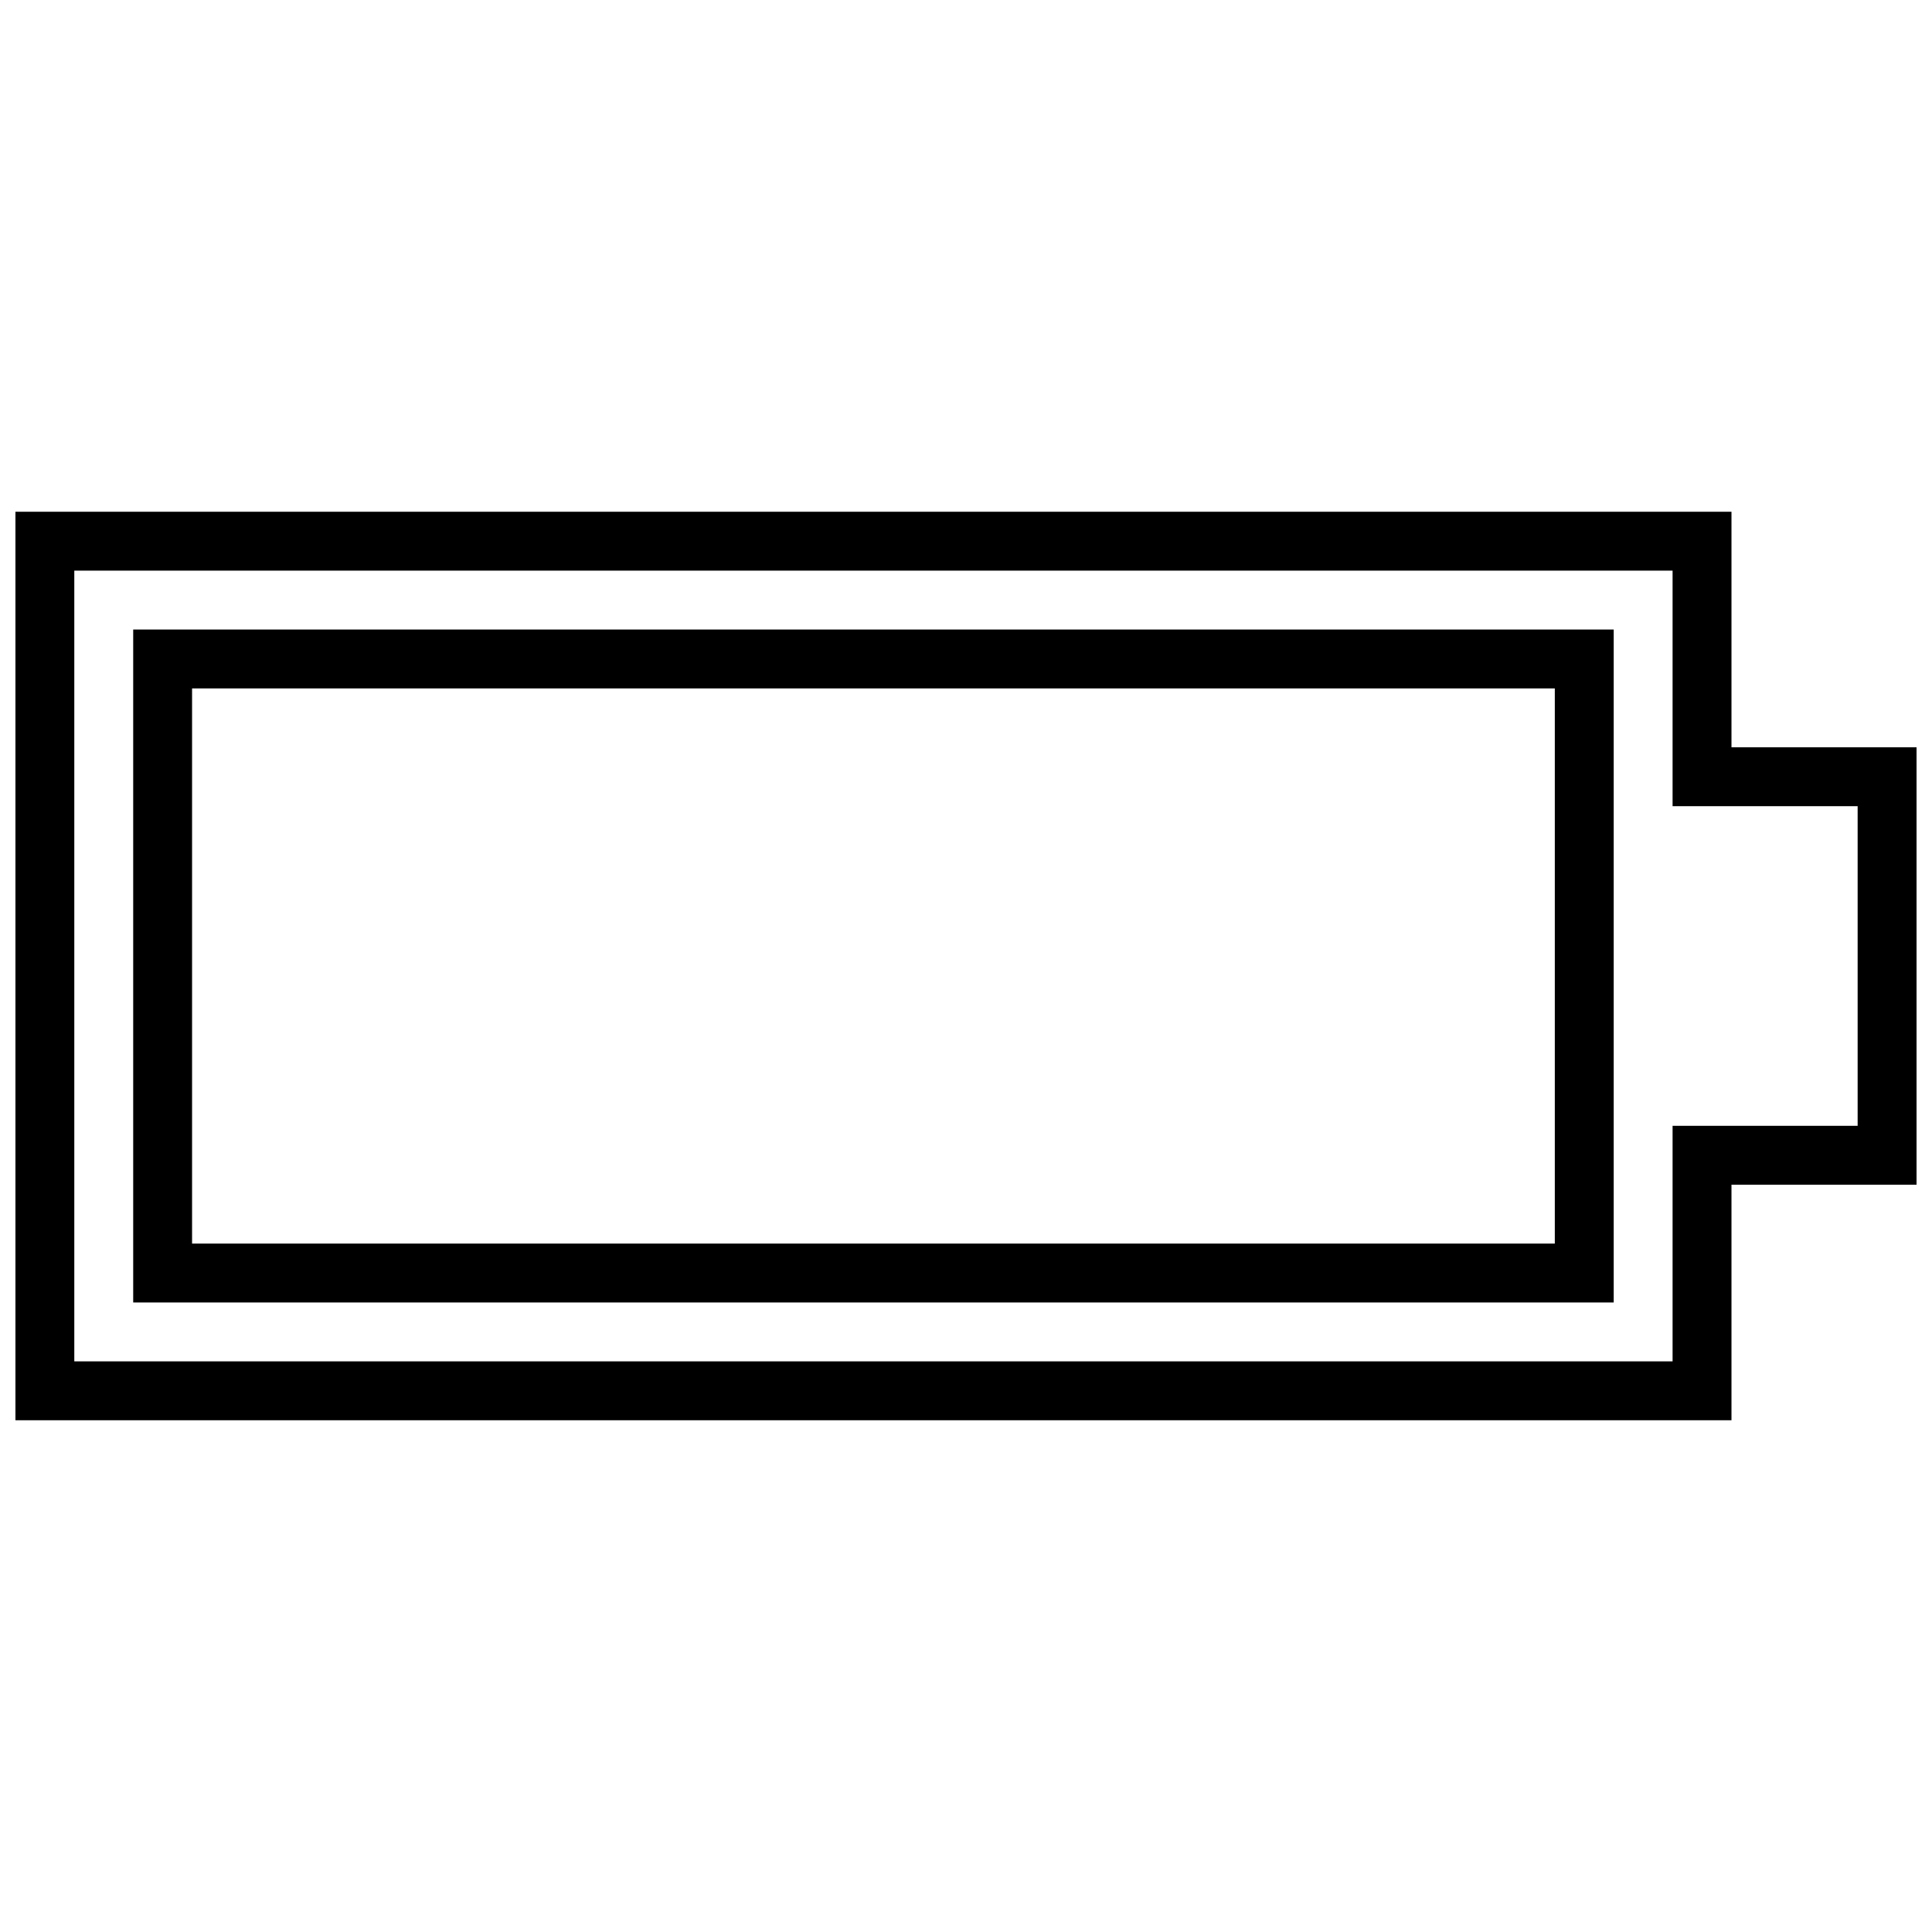
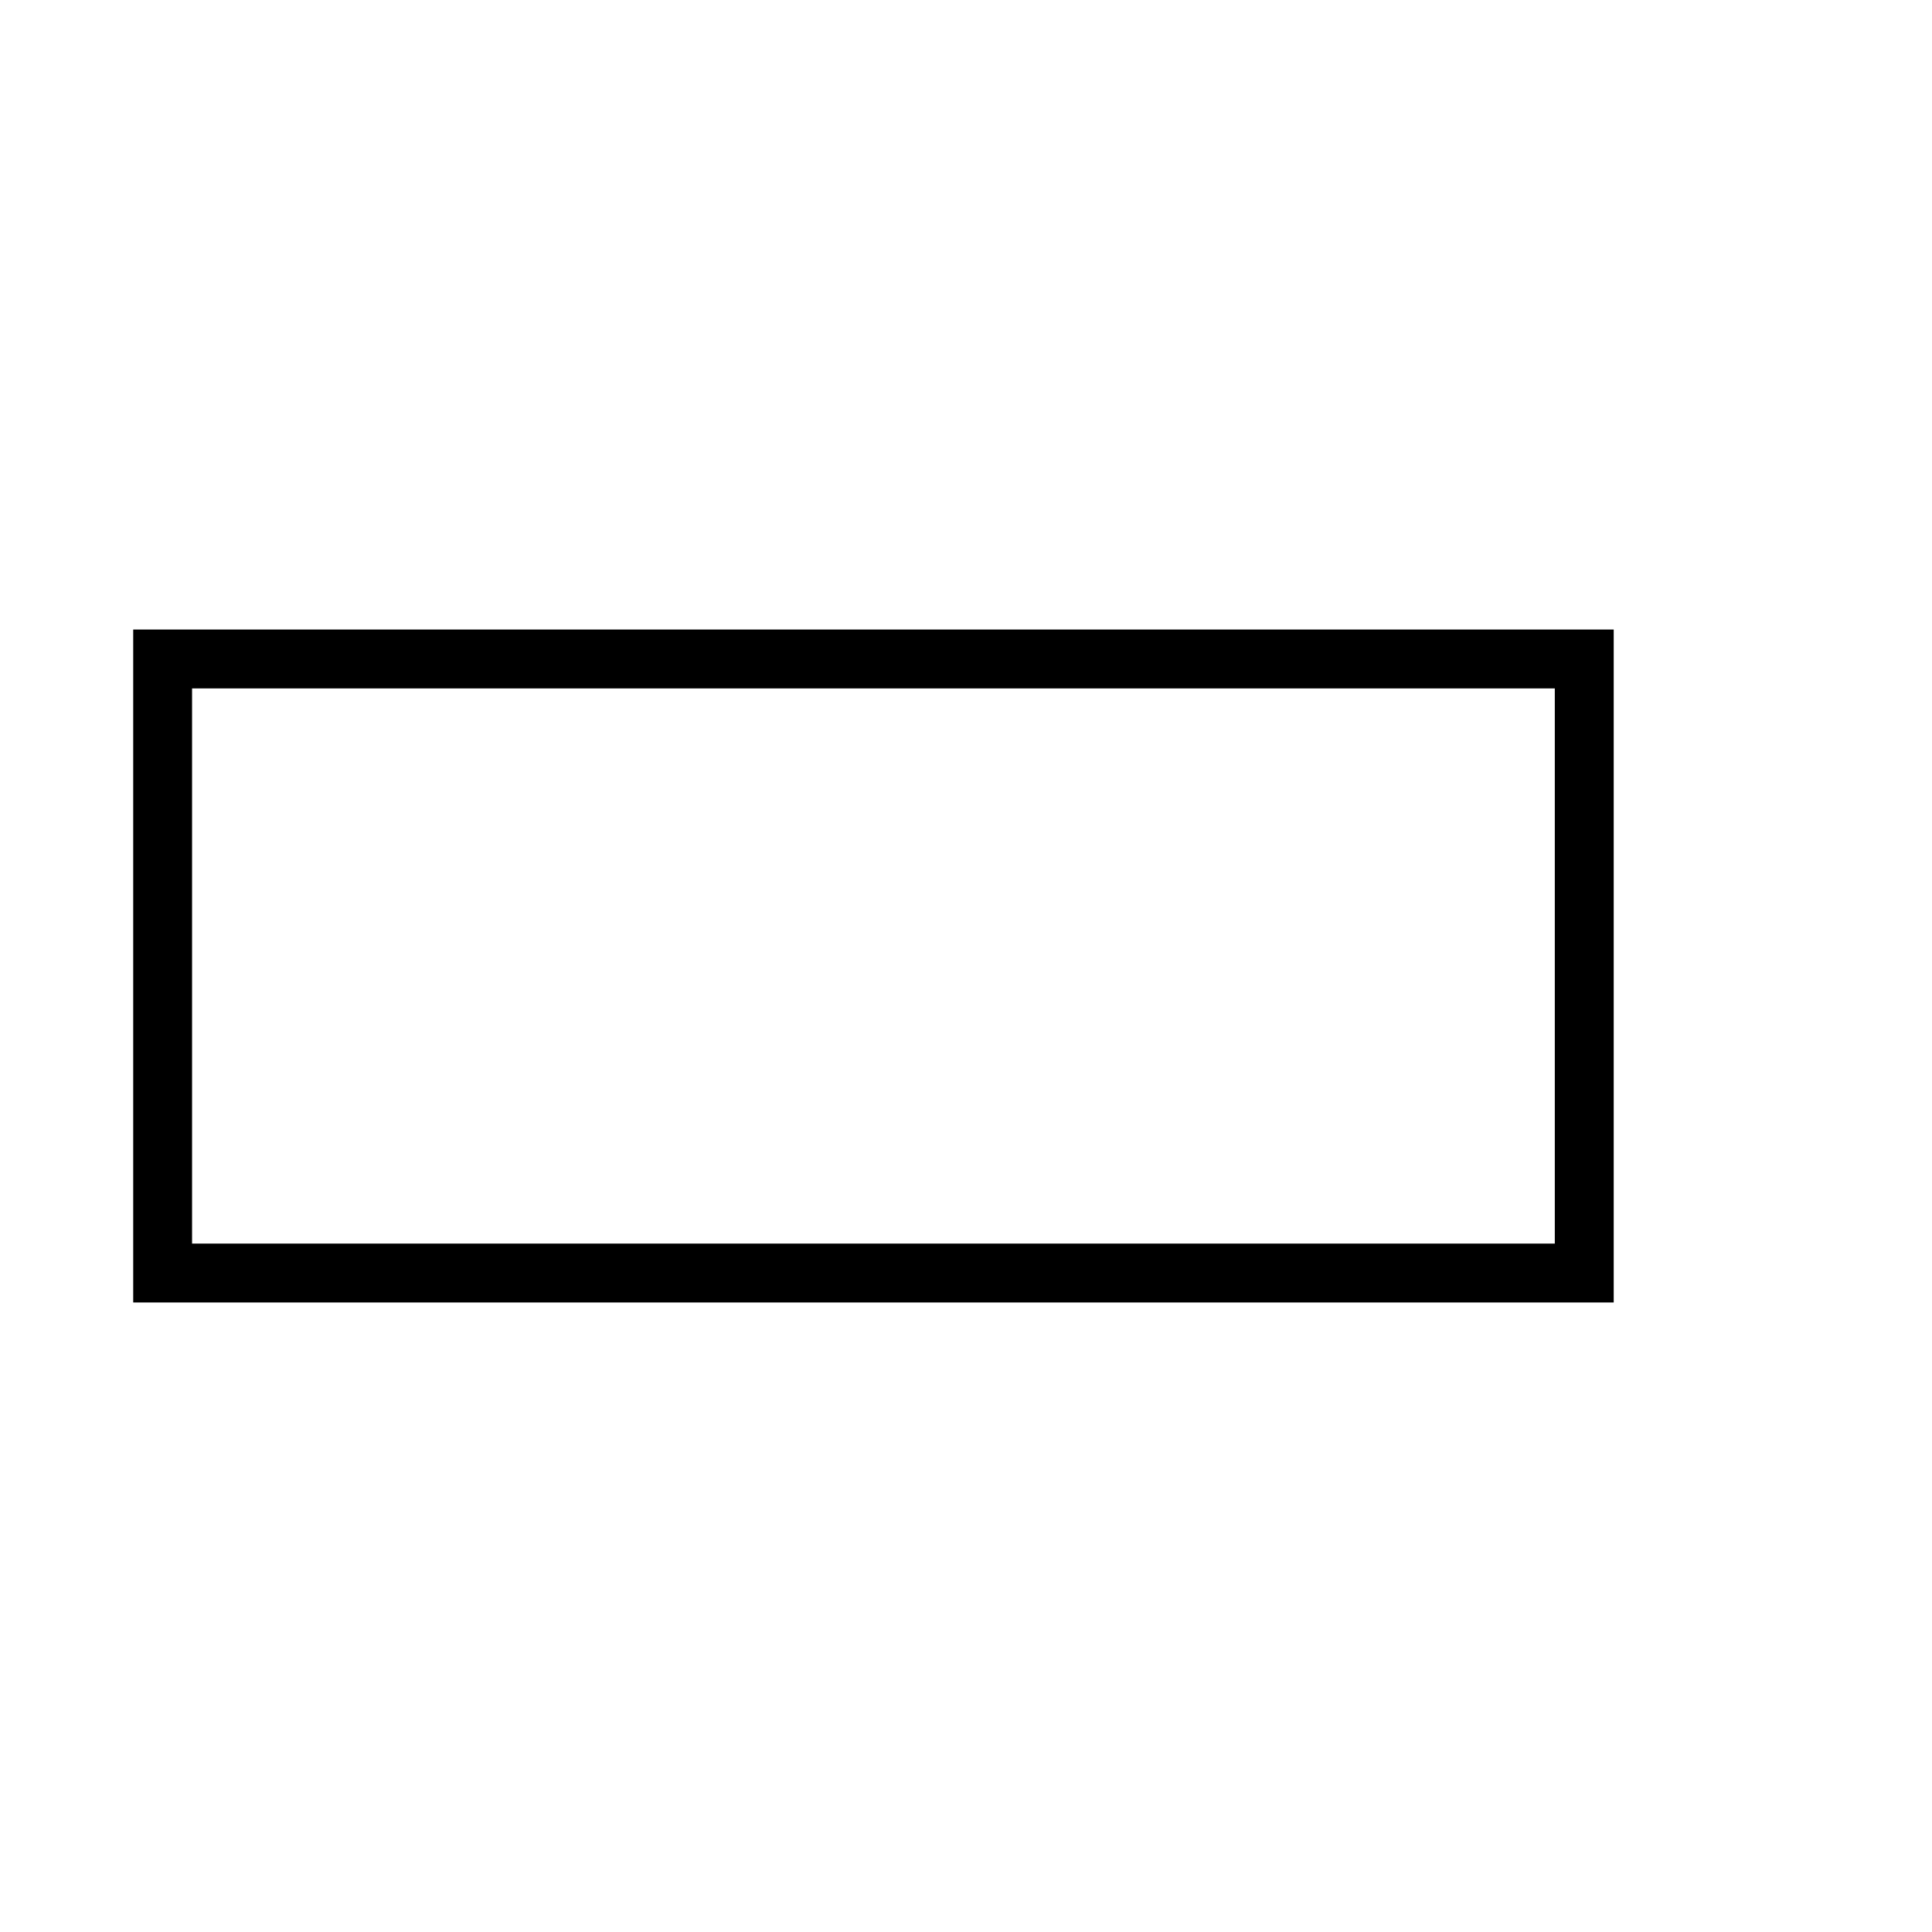
<svg xmlns="http://www.w3.org/2000/svg" width="800px" height="800px" version="1.1" viewBox="144 144 512 512">
  <defs>
    <clipPath id="a">
      <path d="m148.09 279h503.81v242h-503.81z" />
    </clipPath>
  </defs>
  <g clip-path="url(#a)">
-     <path d="m154.78 279.62h448.08v62.418h49.043v115.92h-49.043v62.418h-454.77v-240.76zm432.47 15.605h-423.56v209.55h423.56v-62.418h49.043v-84.711h-49.043z" />
-   </g>
+     </g>
  <path d="m185.99 310.83h385.66v178.34h-392.35v-178.34zm370.05 15.605h-361.14v147.13h361.14z" />
</svg>